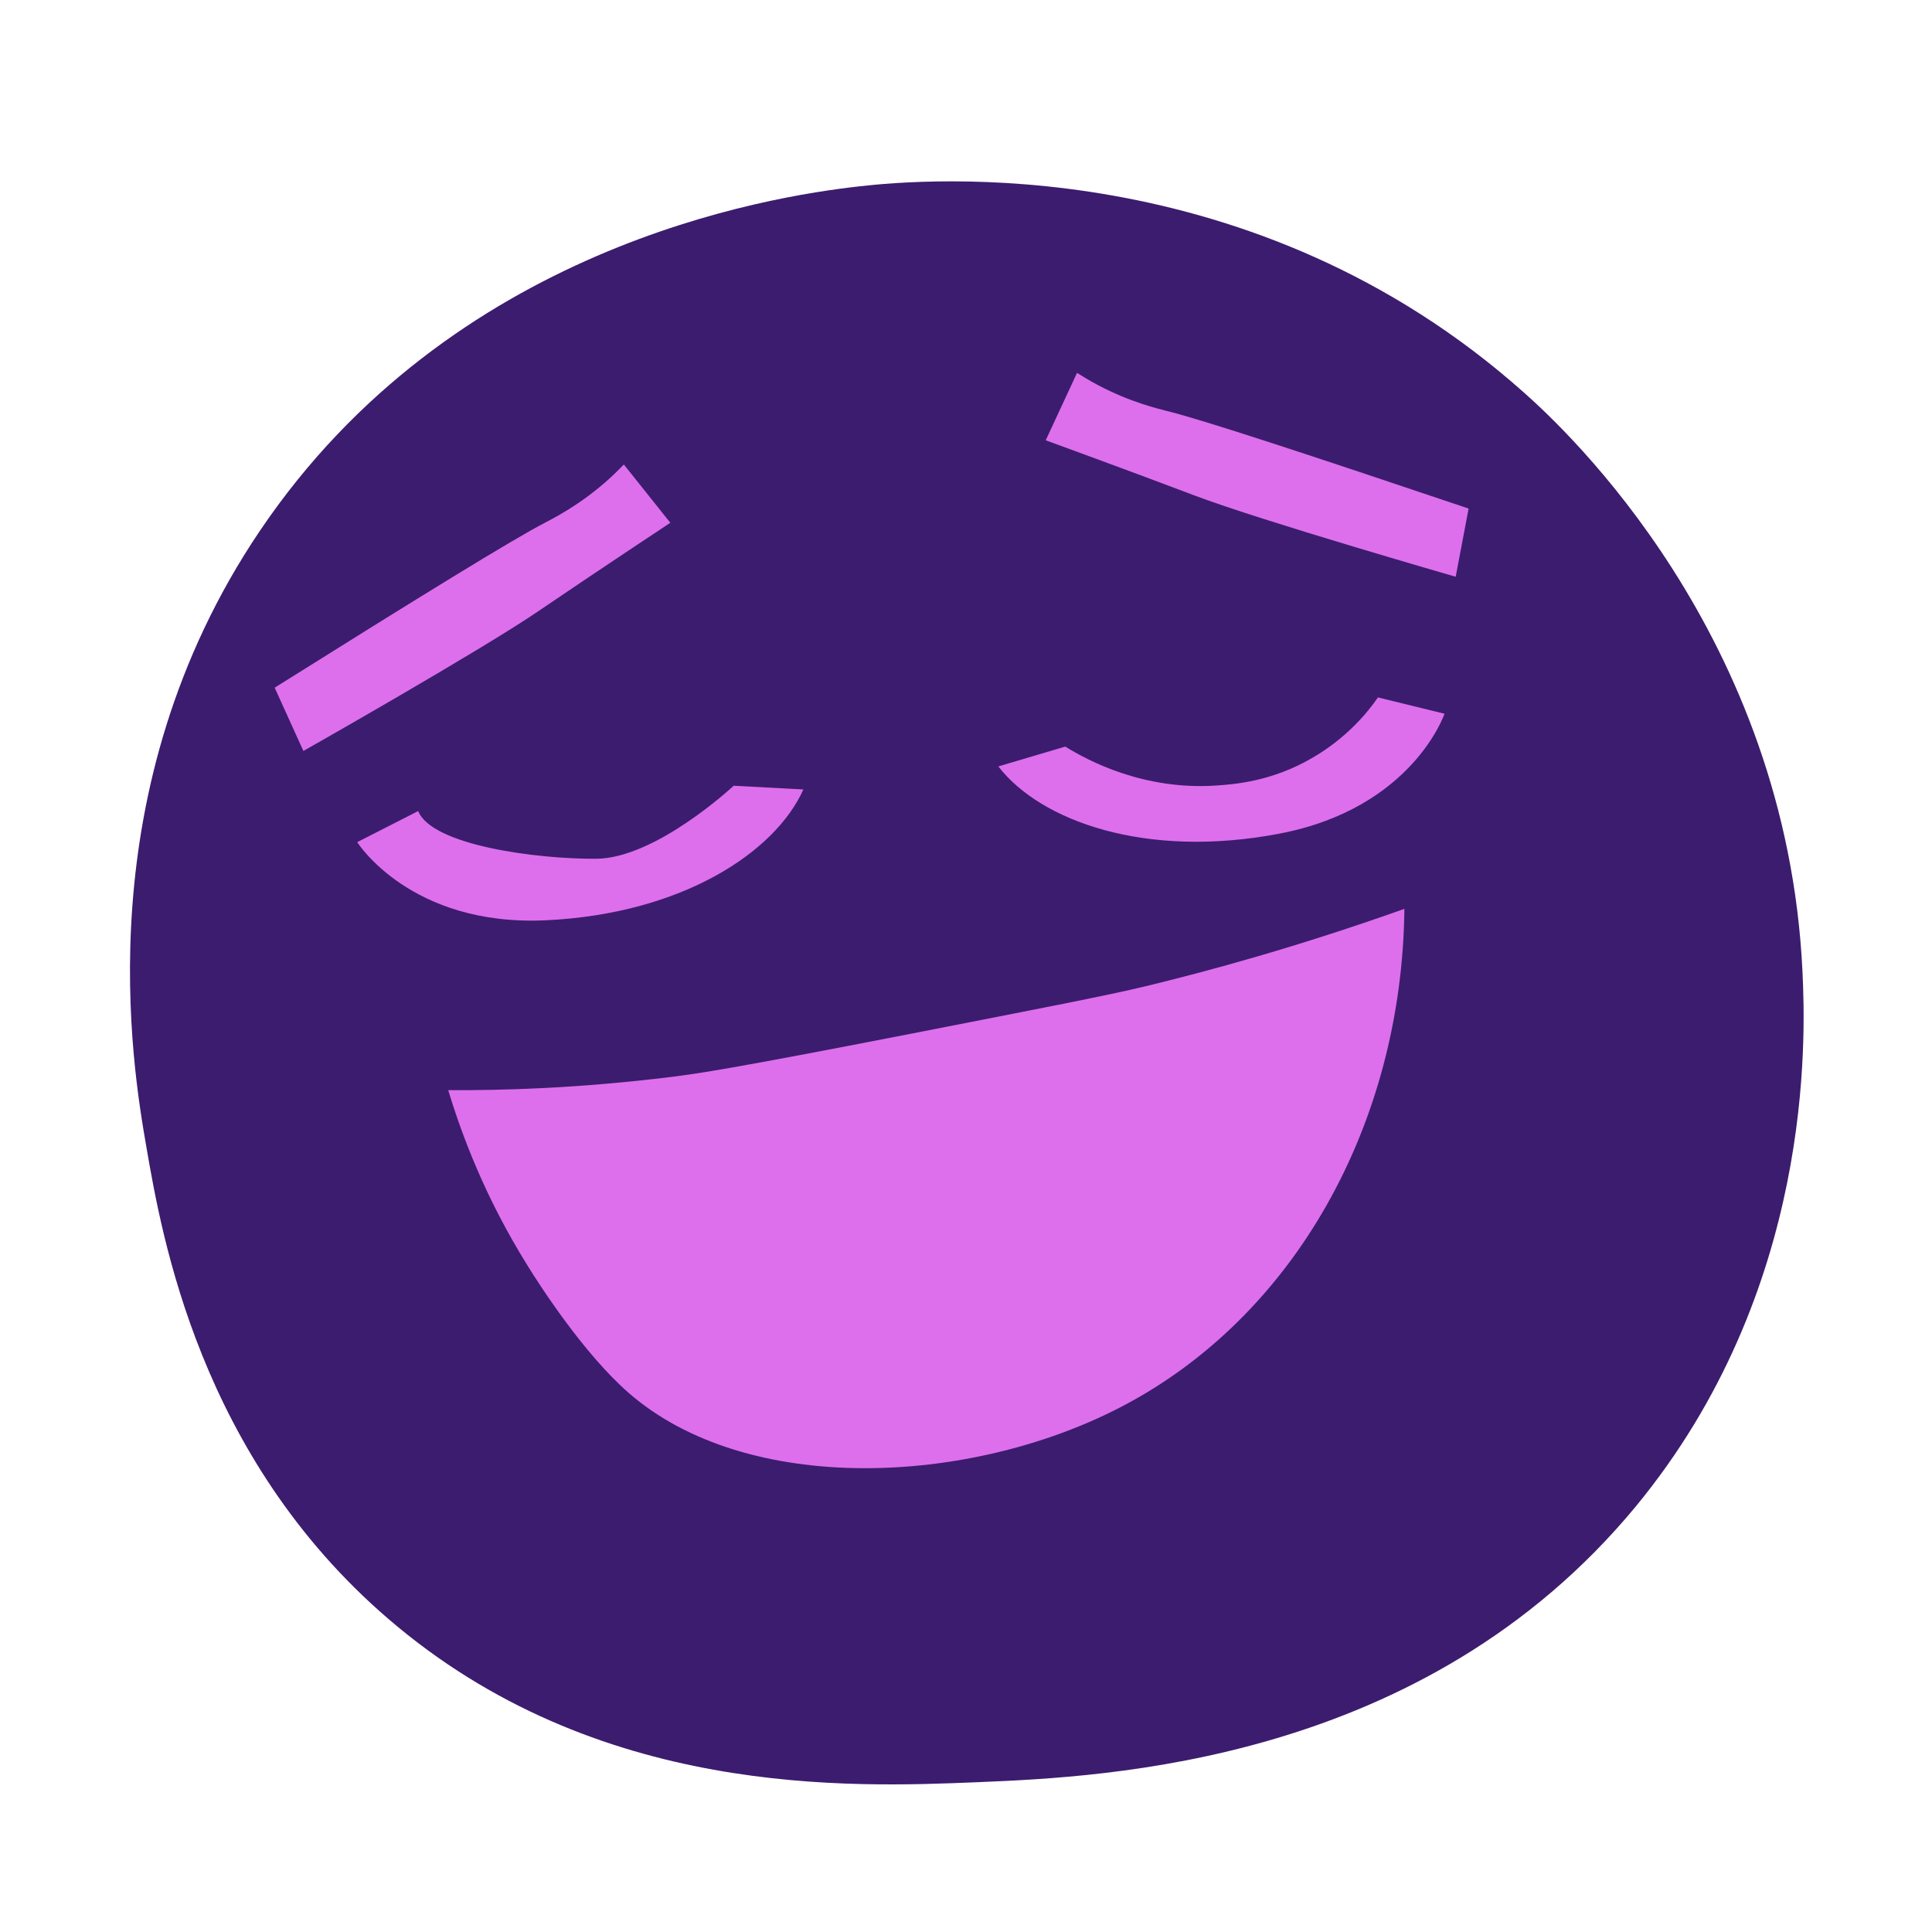
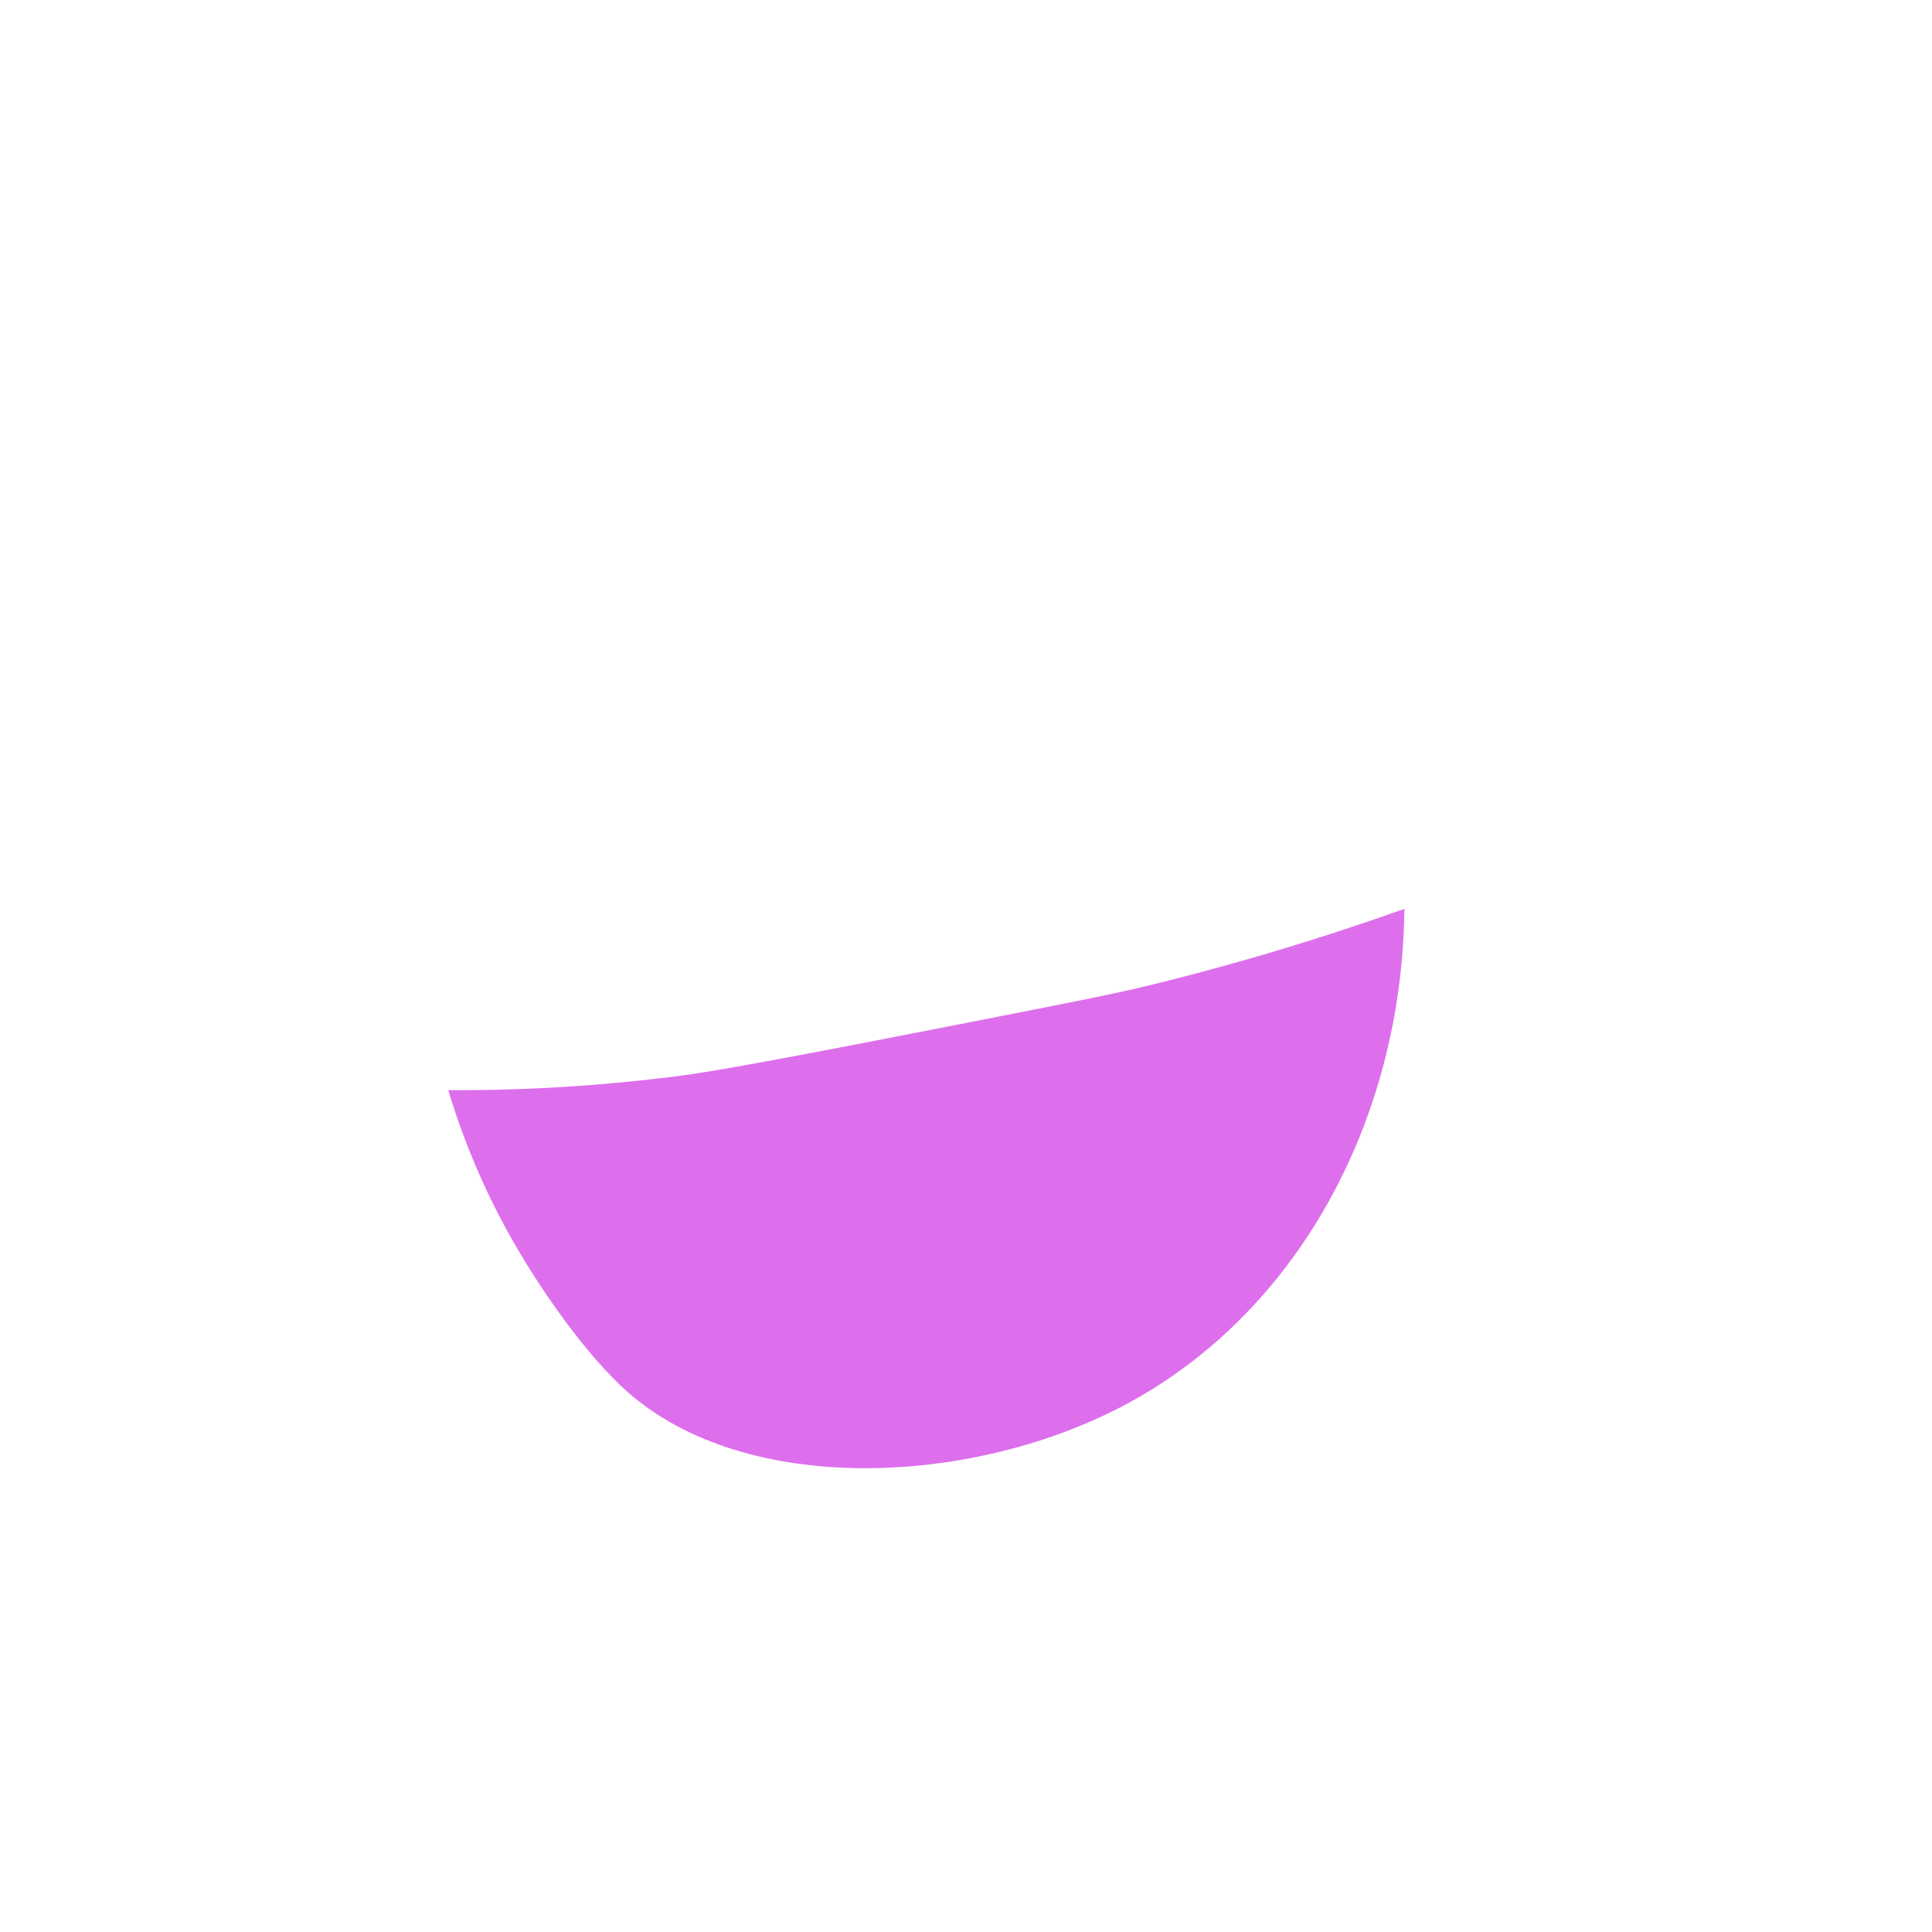
<svg xmlns="http://www.w3.org/2000/svg" width="165" height="165" viewBox="0 0 165 165" fill="none">
  <g clip-path="url(#clip0_12_3)">
-     <path d="M153.938 82.979C154.217 88.714 154.894 110.239 139.692 128.668C121.549 150.625 94.383 151.745 83.547 152.204C72.611 152.65 50.964 153.565 33.171 138.263C17.04 124.405 13.824 105.591 12.498 97.941C11.322 91.143 7.257 67.457 22.197 45.331C38.554 21.098 65.47 16.8 73.42 15.911C78.866 15.293 106.94 12.798 130.202 33.571C133.731 36.71 152.578 54.2 153.938 82.979Z" fill="#3C1C6F" />
    <path d="M119.94 77.619C119.744 95.965 110.557 112.49 95.679 120.189C82.675 126.92 63.728 127.741 53.663 118.935C49.863 115.604 46.154 109.876 45.015 108.022C41.425 102.255 39.425 96.897 38.281 93.104C42.685 93.131 49.353 92.965 57.414 91.963C59.667 91.673 62.261 91.317 77.741 88.295C88.968 86.099 94.608 85.011 97.823 84.233C103.237 82.923 110.849 80.855 119.94 77.619Z" fill="#DD6FEC" />
-     <path d="M30.508 71.922C30.508 71.922 35.041 79.144 46.636 78.595C58.232 78.046 66.19 72.805 68.613 67.422L62.658 67.106C62.658 67.106 56.032 73.308 50.914 73.341C45.796 73.374 36.88 72.189 35.714 69.268L30.508 71.922Z" fill="#DD6FEC" />
-     <path d="M123.367 60.956C123.367 60.956 120.641 69.034 109.237 71.202C97.832 73.369 88.872 70.126 85.262 65.455L90.979 63.761C92.965 64.993 97.685 67.494 103.853 67.089C105.407 66.98 108.612 66.751 112.077 64.725C114.986 63.039 116.77 60.889 117.683 59.563C119.578 60.035 121.471 60.483 123.367 60.956Z" fill="#DD6FEC" />
-     <path d="M25.911 64.135C25.911 64.135 40.942 55.623 45.982 52.193C51.022 48.764 57.248 44.647 57.248 44.647L53.279 39.671C52.946 40.009 52.459 40.514 51.806 41.088C49.397 43.212 47.187 44.294 46.603 44.611C43.883 46.002 35.518 51.166 23.458 58.731L25.911 64.135Z" fill="#DD6FEC" />
-     <path d="M124.322 49.256C124.322 49.256 107.722 44.479 102.022 42.318C96.322 40.156 89.308 37.603 89.308 37.603L91.984 31.843C92.386 32.093 92.978 32.471 93.747 32.877C96.585 34.382 98.985 34.919 99.627 35.092C102.596 35.81 111.934 38.885 125.425 43.433L124.322 49.256Z" fill="#DD6FEC" />
  </g>
  <defs>
    <clipPath id="clip0_12_3">
      <rect width="148.144" height="148.144" fill="white" transform="translate(0 17.373) rotate(-6.735)" />
    </clipPath>
  </defs>
</svg>